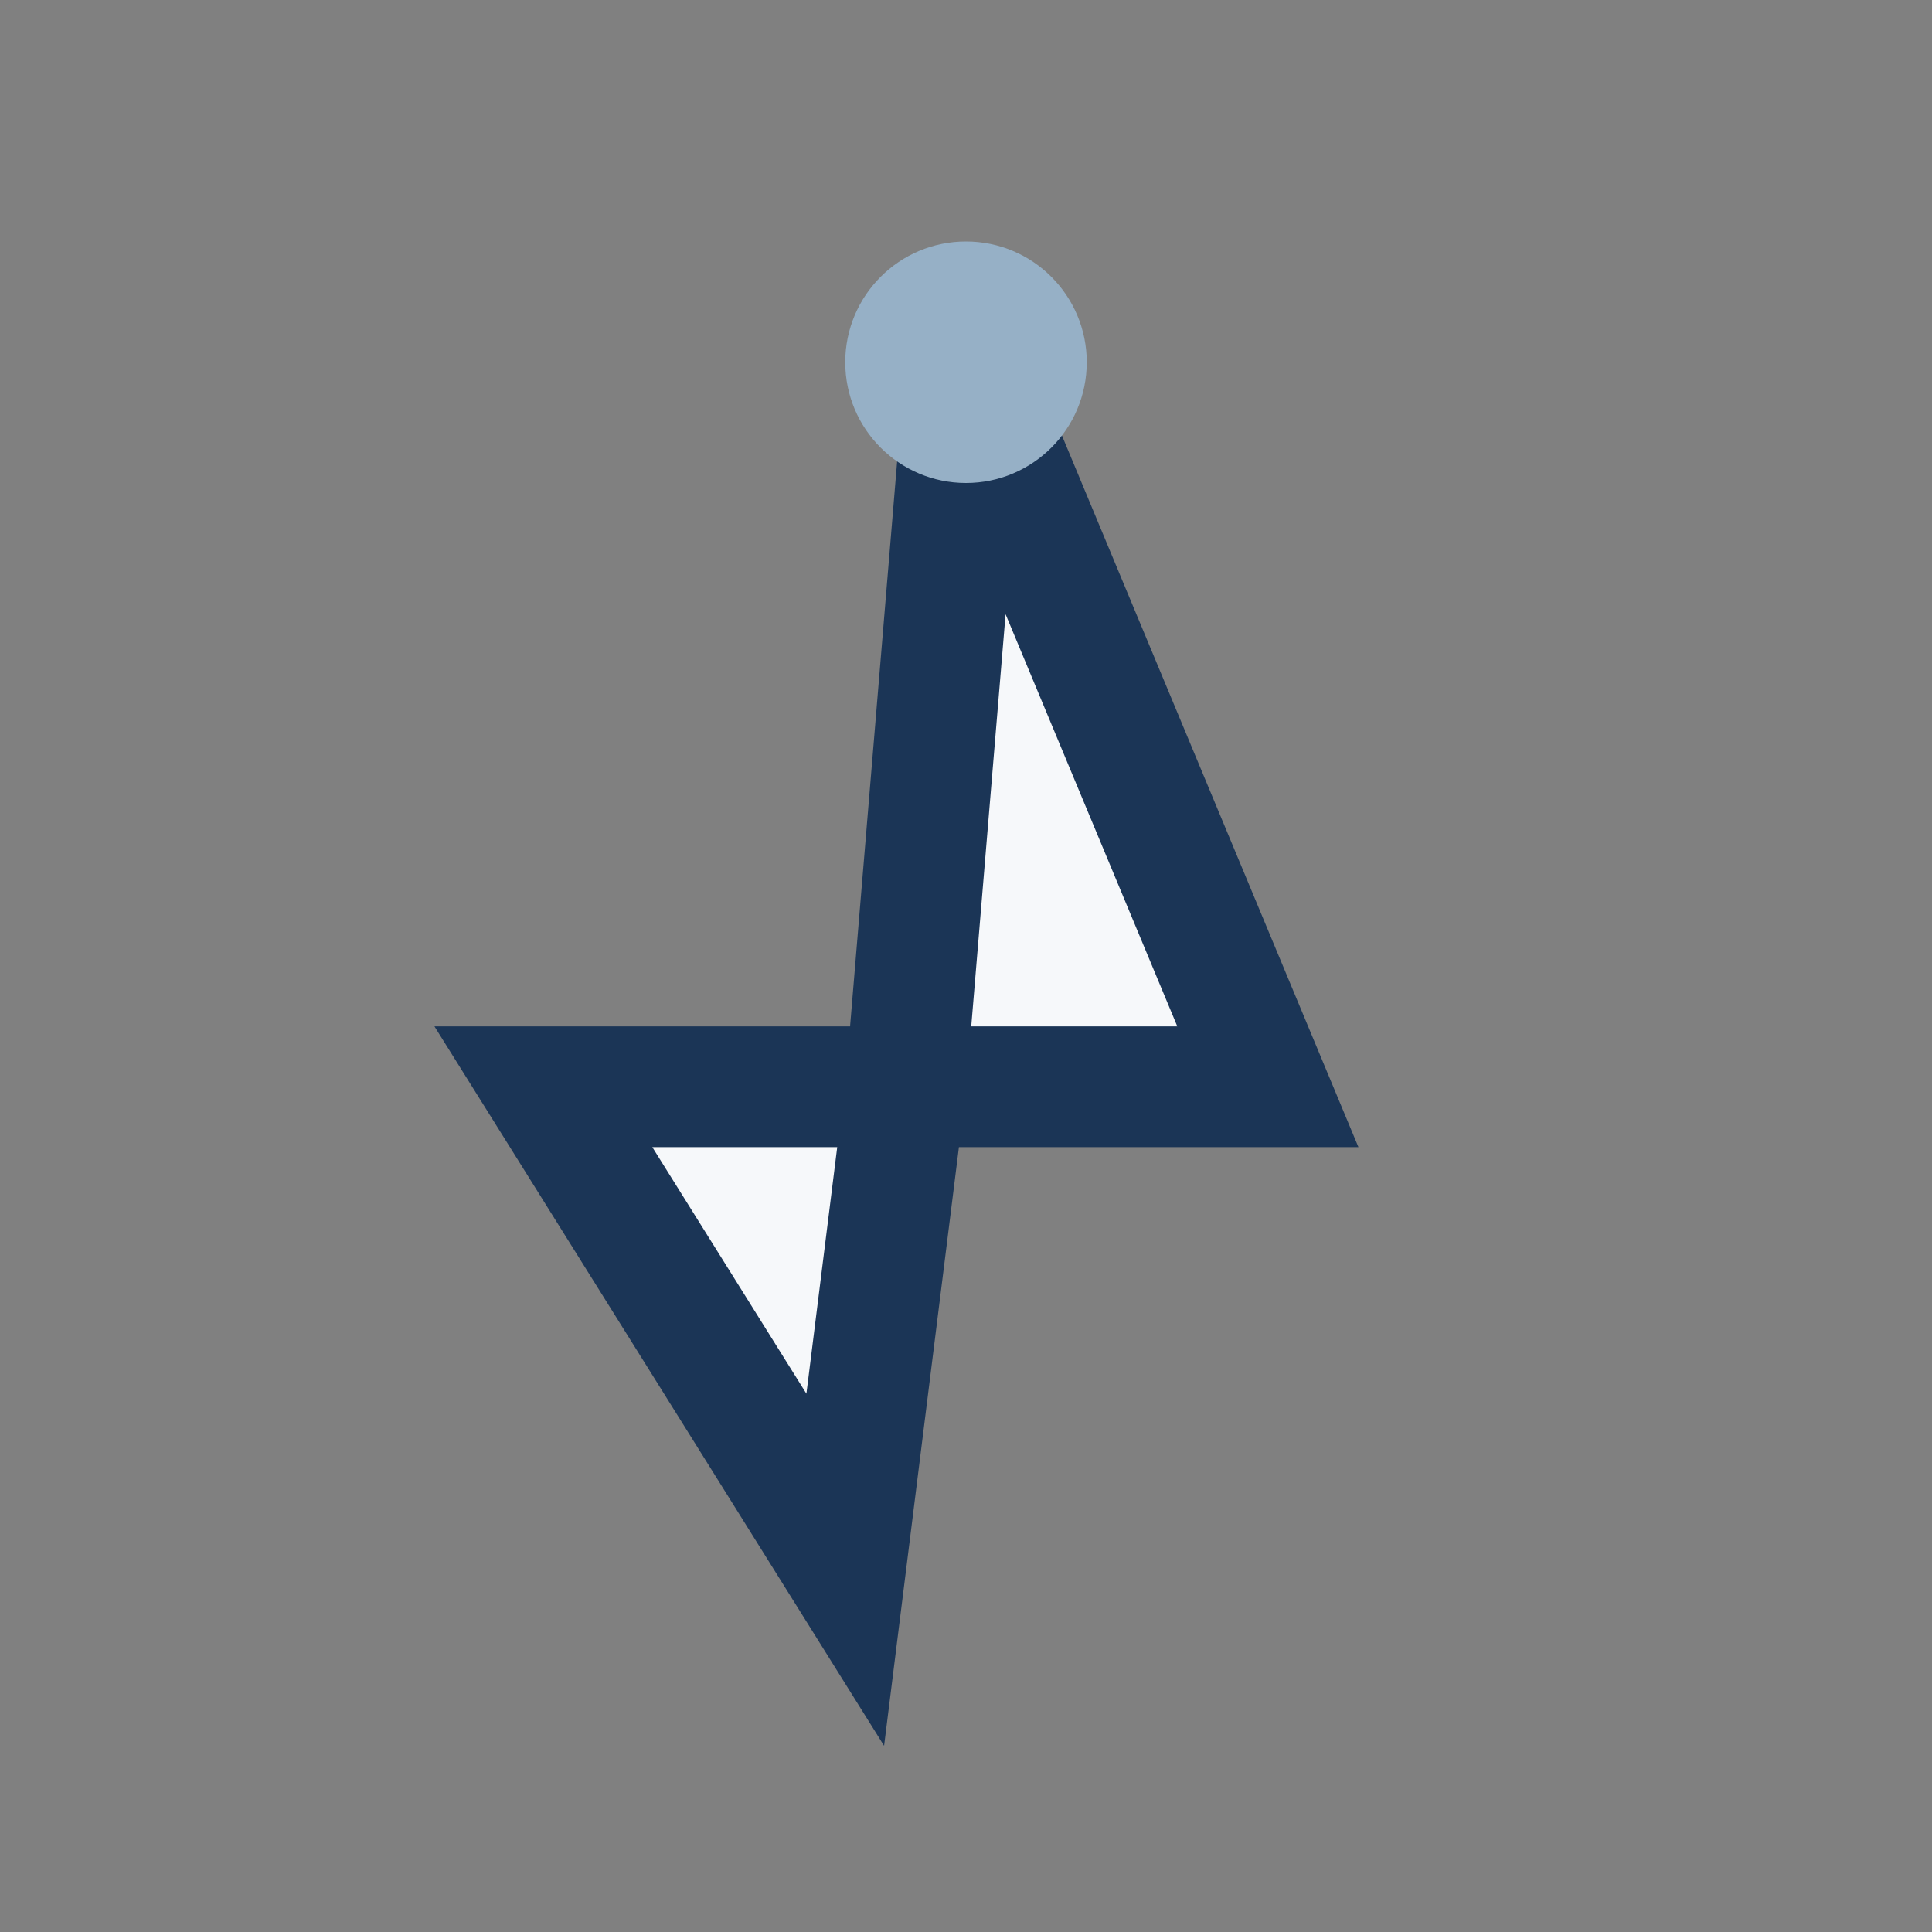
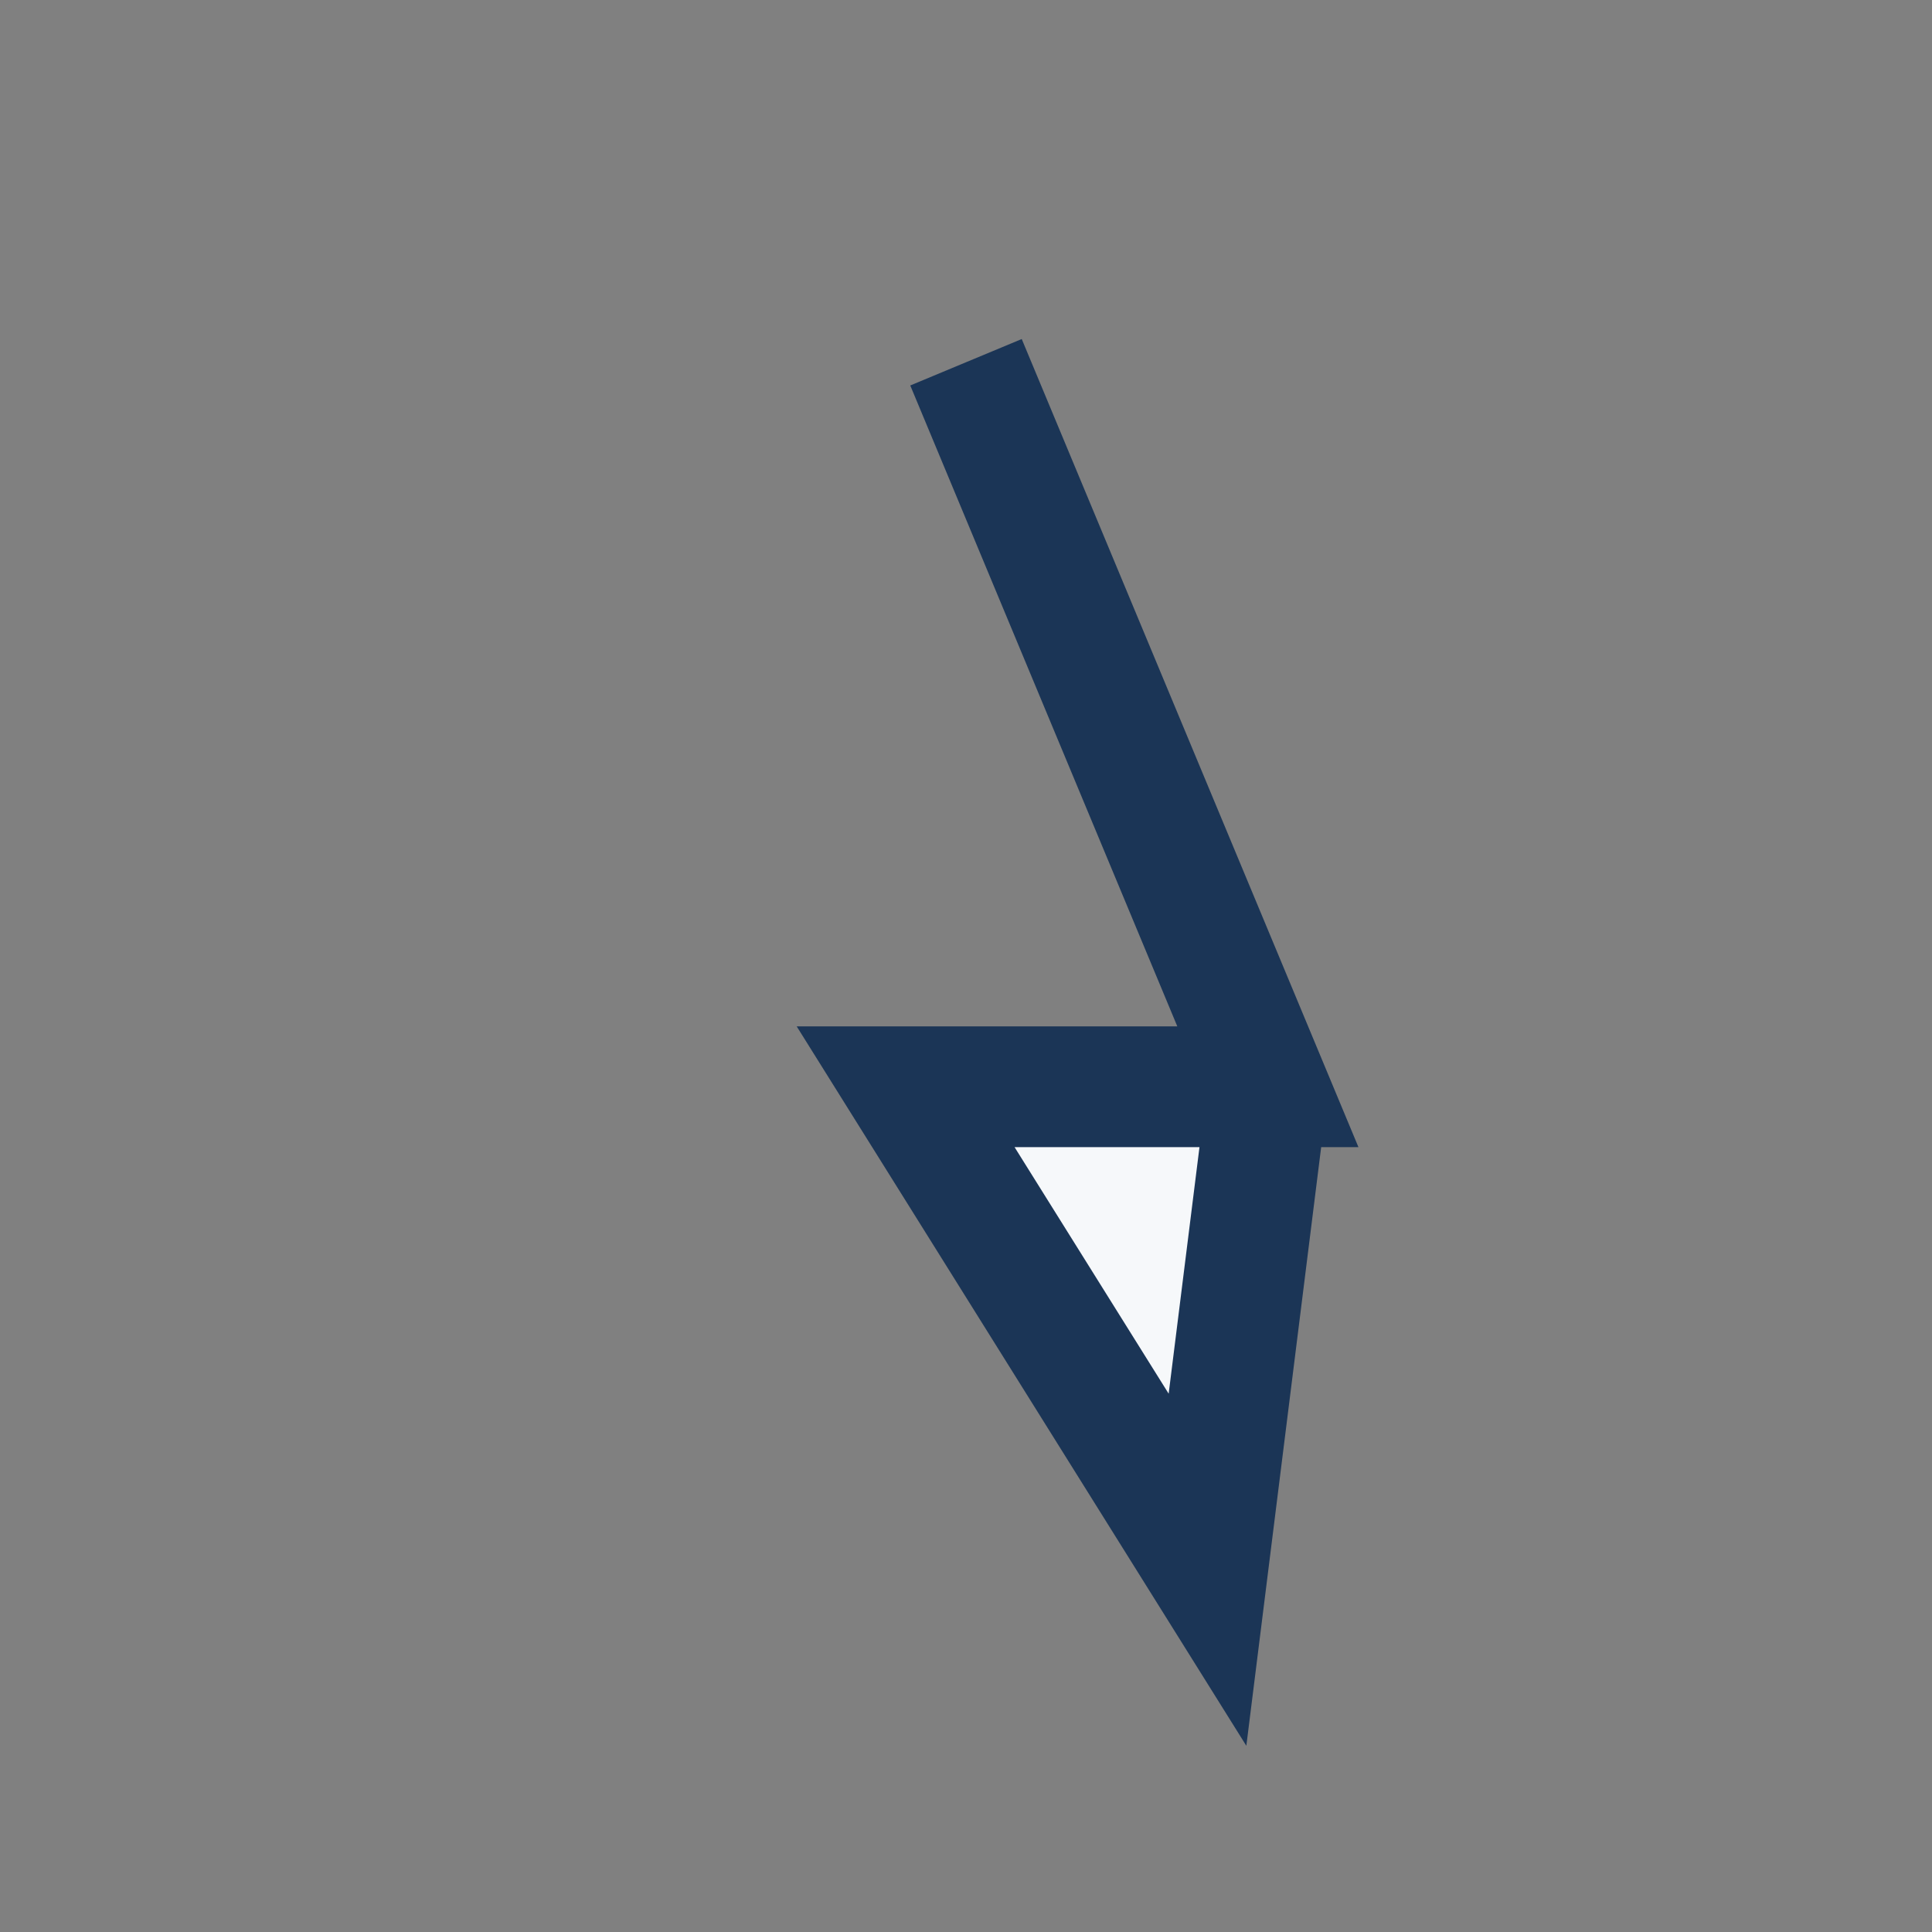
<svg xmlns="http://www.w3.org/2000/svg" width="32" height="32" viewBox="0 0 32 32">
  <rect x="0" y="0" width="32" height="32" fill="#808080" stroke="none" />
-   <path d="M16 6l5 12h-6l-1 8-5-8h6z" fill="#F6F8FA" stroke="#1B3556" stroke-width="2" />
-   <circle cx="16" cy="6" r="2" fill="#96B0C6" />
+   <path d="M16 6l5 12l-1 8-5-8h6z" fill="#F6F8FA" stroke="#1B3556" stroke-width="2" />
</svg>